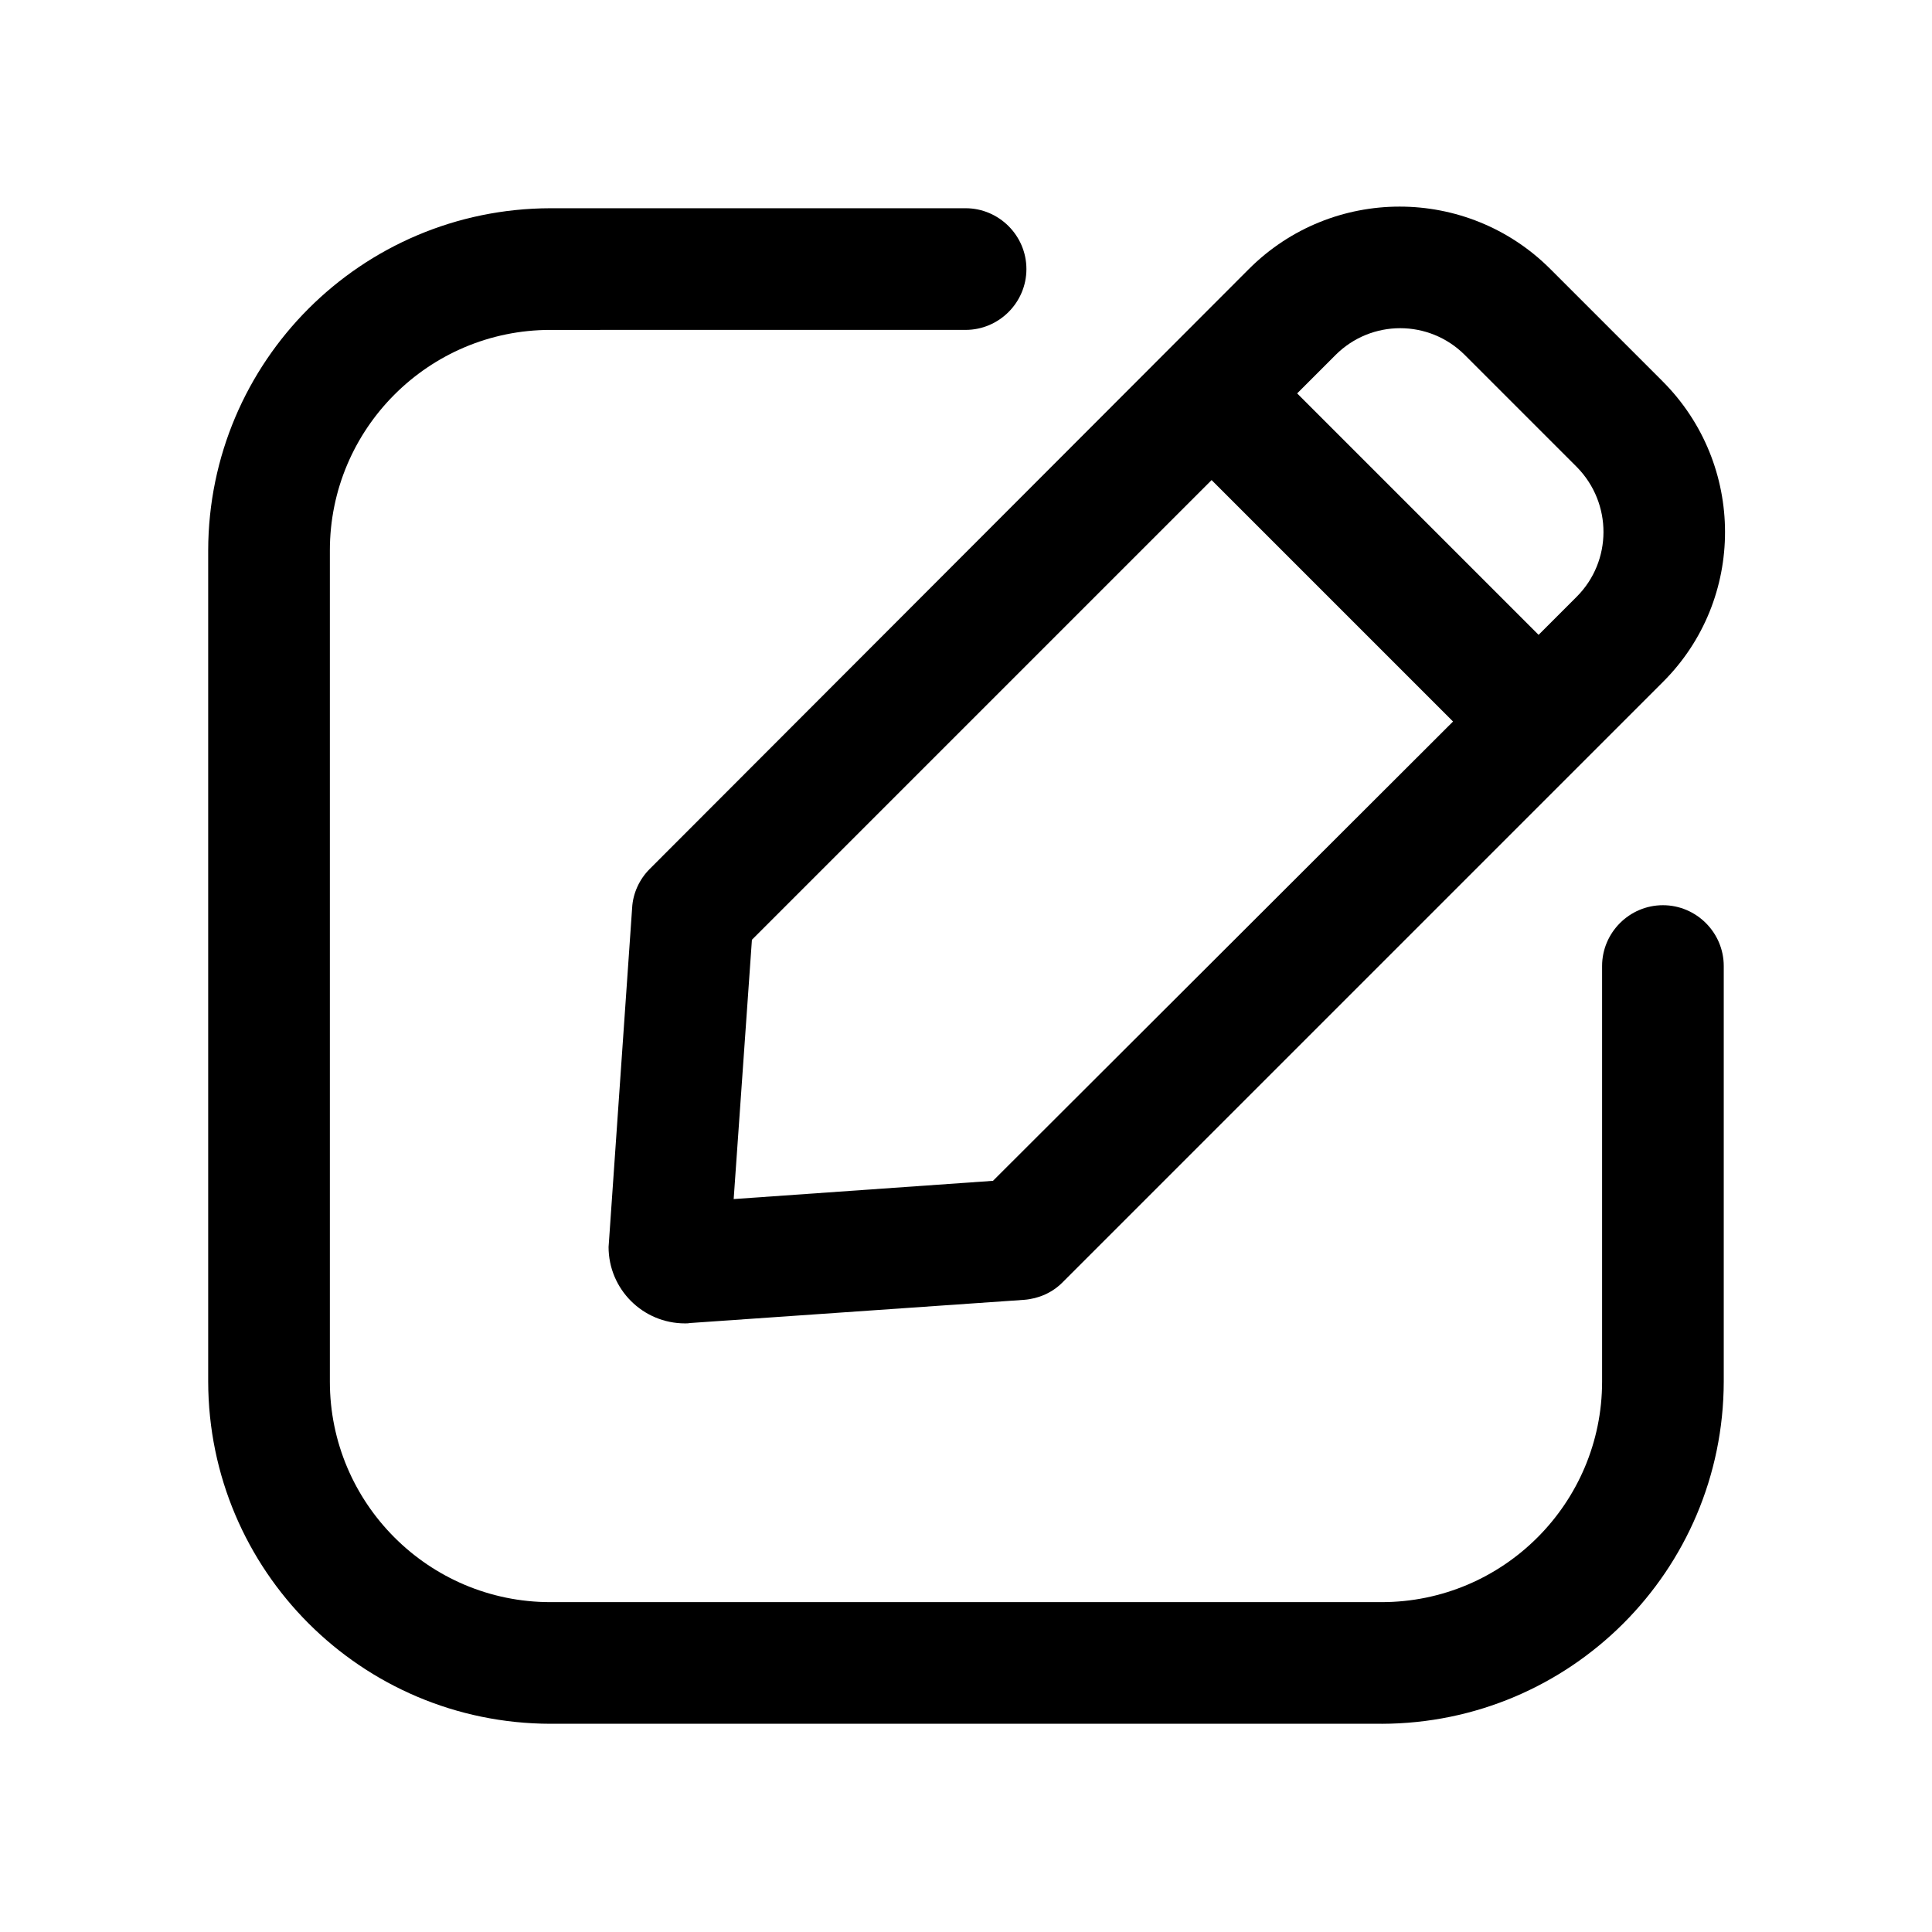
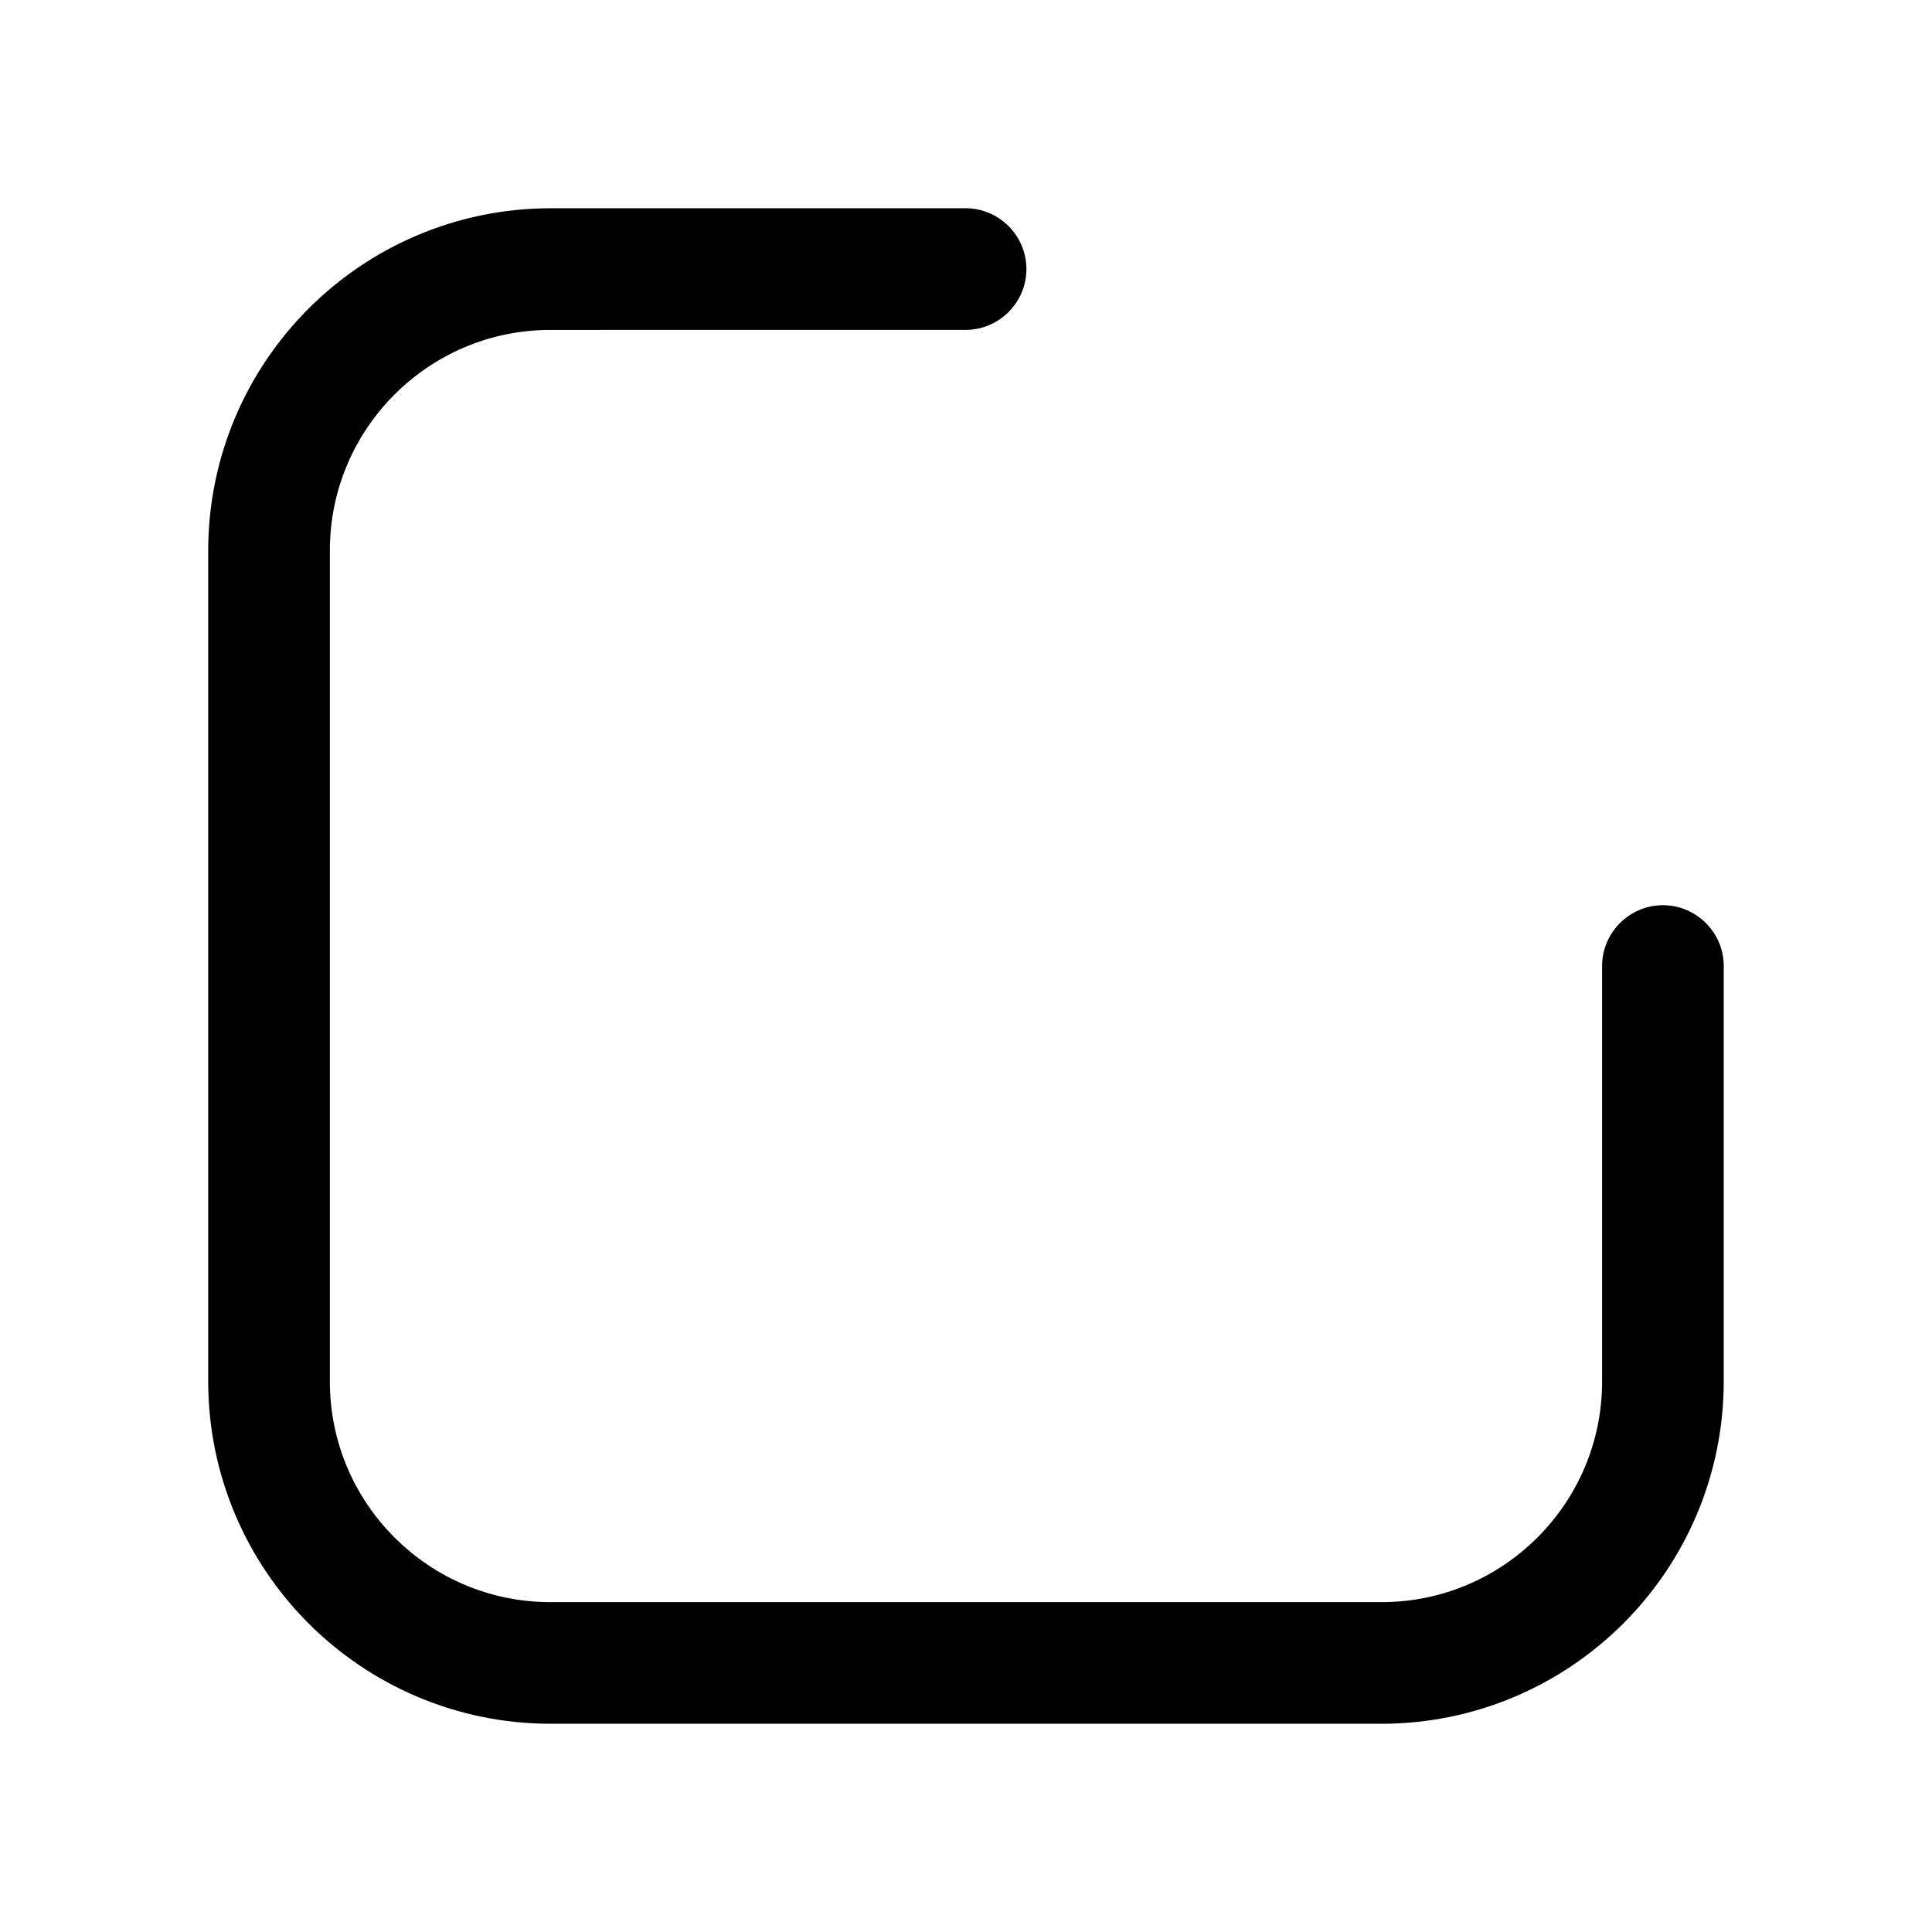
<svg xmlns="http://www.w3.org/2000/svg" fill="#000000" width="800px" height="800px" version="1.1" viewBox="144 144 512 512">
  <g>
-     <path d="m510.13 600.82h-220.27c-50.078-0.102-90.586-40.605-90.688-90.688v-220.26c0.102-50.078 40.605-90.586 90.688-90.688h110.03c8.867 0 16.121 7.254 16.121 16.121 0 8.867-7.254 16.121-16.121 16.121l-110.03 0.004c-32.242 0-58.441 26.199-58.441 58.441v220.27c0 32.242 26.199 58.441 58.441 58.441h220.27c32.242 0 58.441-26.199 58.441-58.441v-110.13c0-8.867 7.254-16.121 16.121-16.121 8.867 0 16.121 7.254 16.121 16.121v110.13c-0.102 50.078-40.605 90.582-90.684 90.684z" />
-     <path d="m584.59 245.03-29.727-29.727c-22.066-22.066-57.836-22.066-79.902 0l-158.8 159c-2.719 2.719-4.434 6.449-4.637 10.277l-6.144 88.469c0 0.504-0.102 0.906-0.102 1.41 0 11.184 9.07 20.254 20.254 20.254 0.504 0 0.906 0 1.41-0.102l88.469-6.144c3.828-0.301 7.559-1.914 10.277-4.734l159-159c21.965-21.867 21.965-57.637-0.102-79.703zm-177.44 211.9-68.719 4.836 4.836-68.719 121.82-121.82 63.984 63.984zm154.67-154.77-10.078 10.078-63.984-63.984 10.176-10.176c9.473-9.473 24.789-9.473 34.258 0l29.727 29.727c9.375 9.566 9.375 24.883-0.098 34.355z" />
+     <path d="m510.13 600.82h-220.27c-50.078-0.102-90.586-40.605-90.688-90.688v-220.26c0.102-50.078 40.605-90.586 90.688-90.688h110.03c8.867 0 16.121 7.254 16.121 16.121 0 8.867-7.254 16.121-16.121 16.121l-110.03 0.004c-32.242 0-58.441 26.199-58.441 58.441v220.27c0 32.242 26.199 58.441 58.441 58.441h220.27c32.242 0 58.441-26.199 58.441-58.441v-110.13c0-8.867 7.254-16.121 16.121-16.121 8.867 0 16.121 7.254 16.121 16.121v110.13c-0.102 50.078-40.605 90.582-90.684 90.684" />
  </g>
</svg>